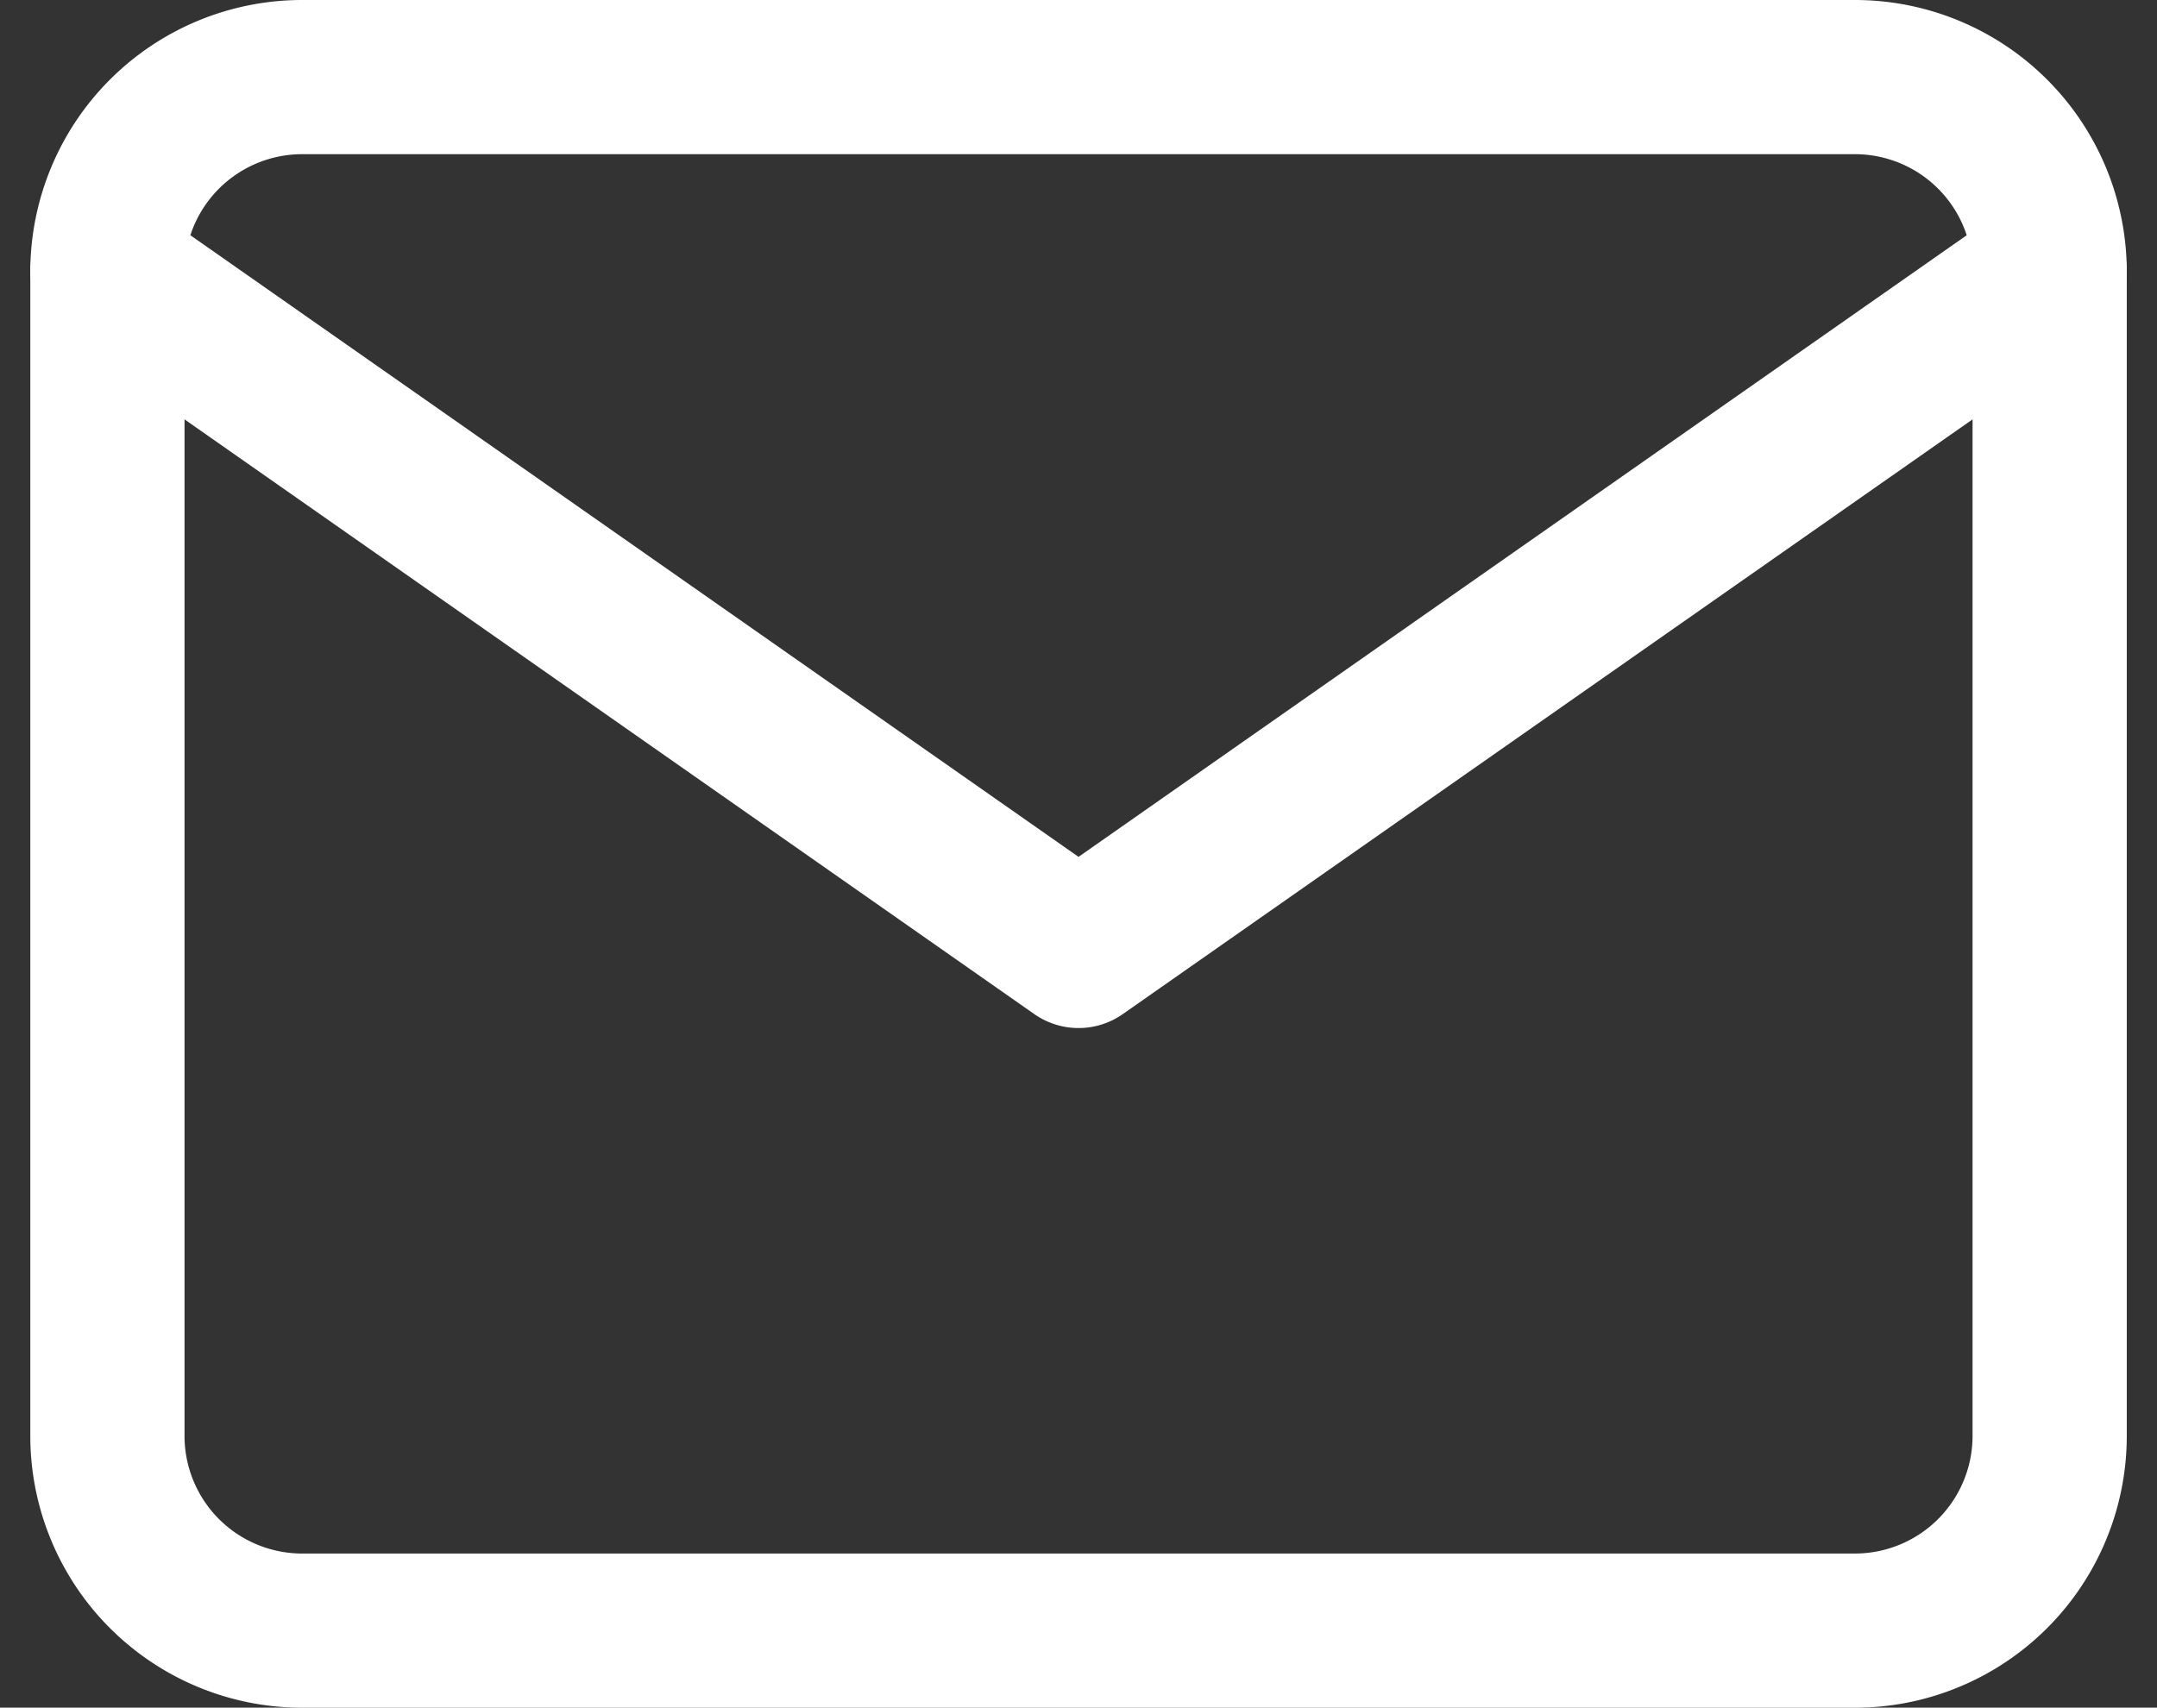
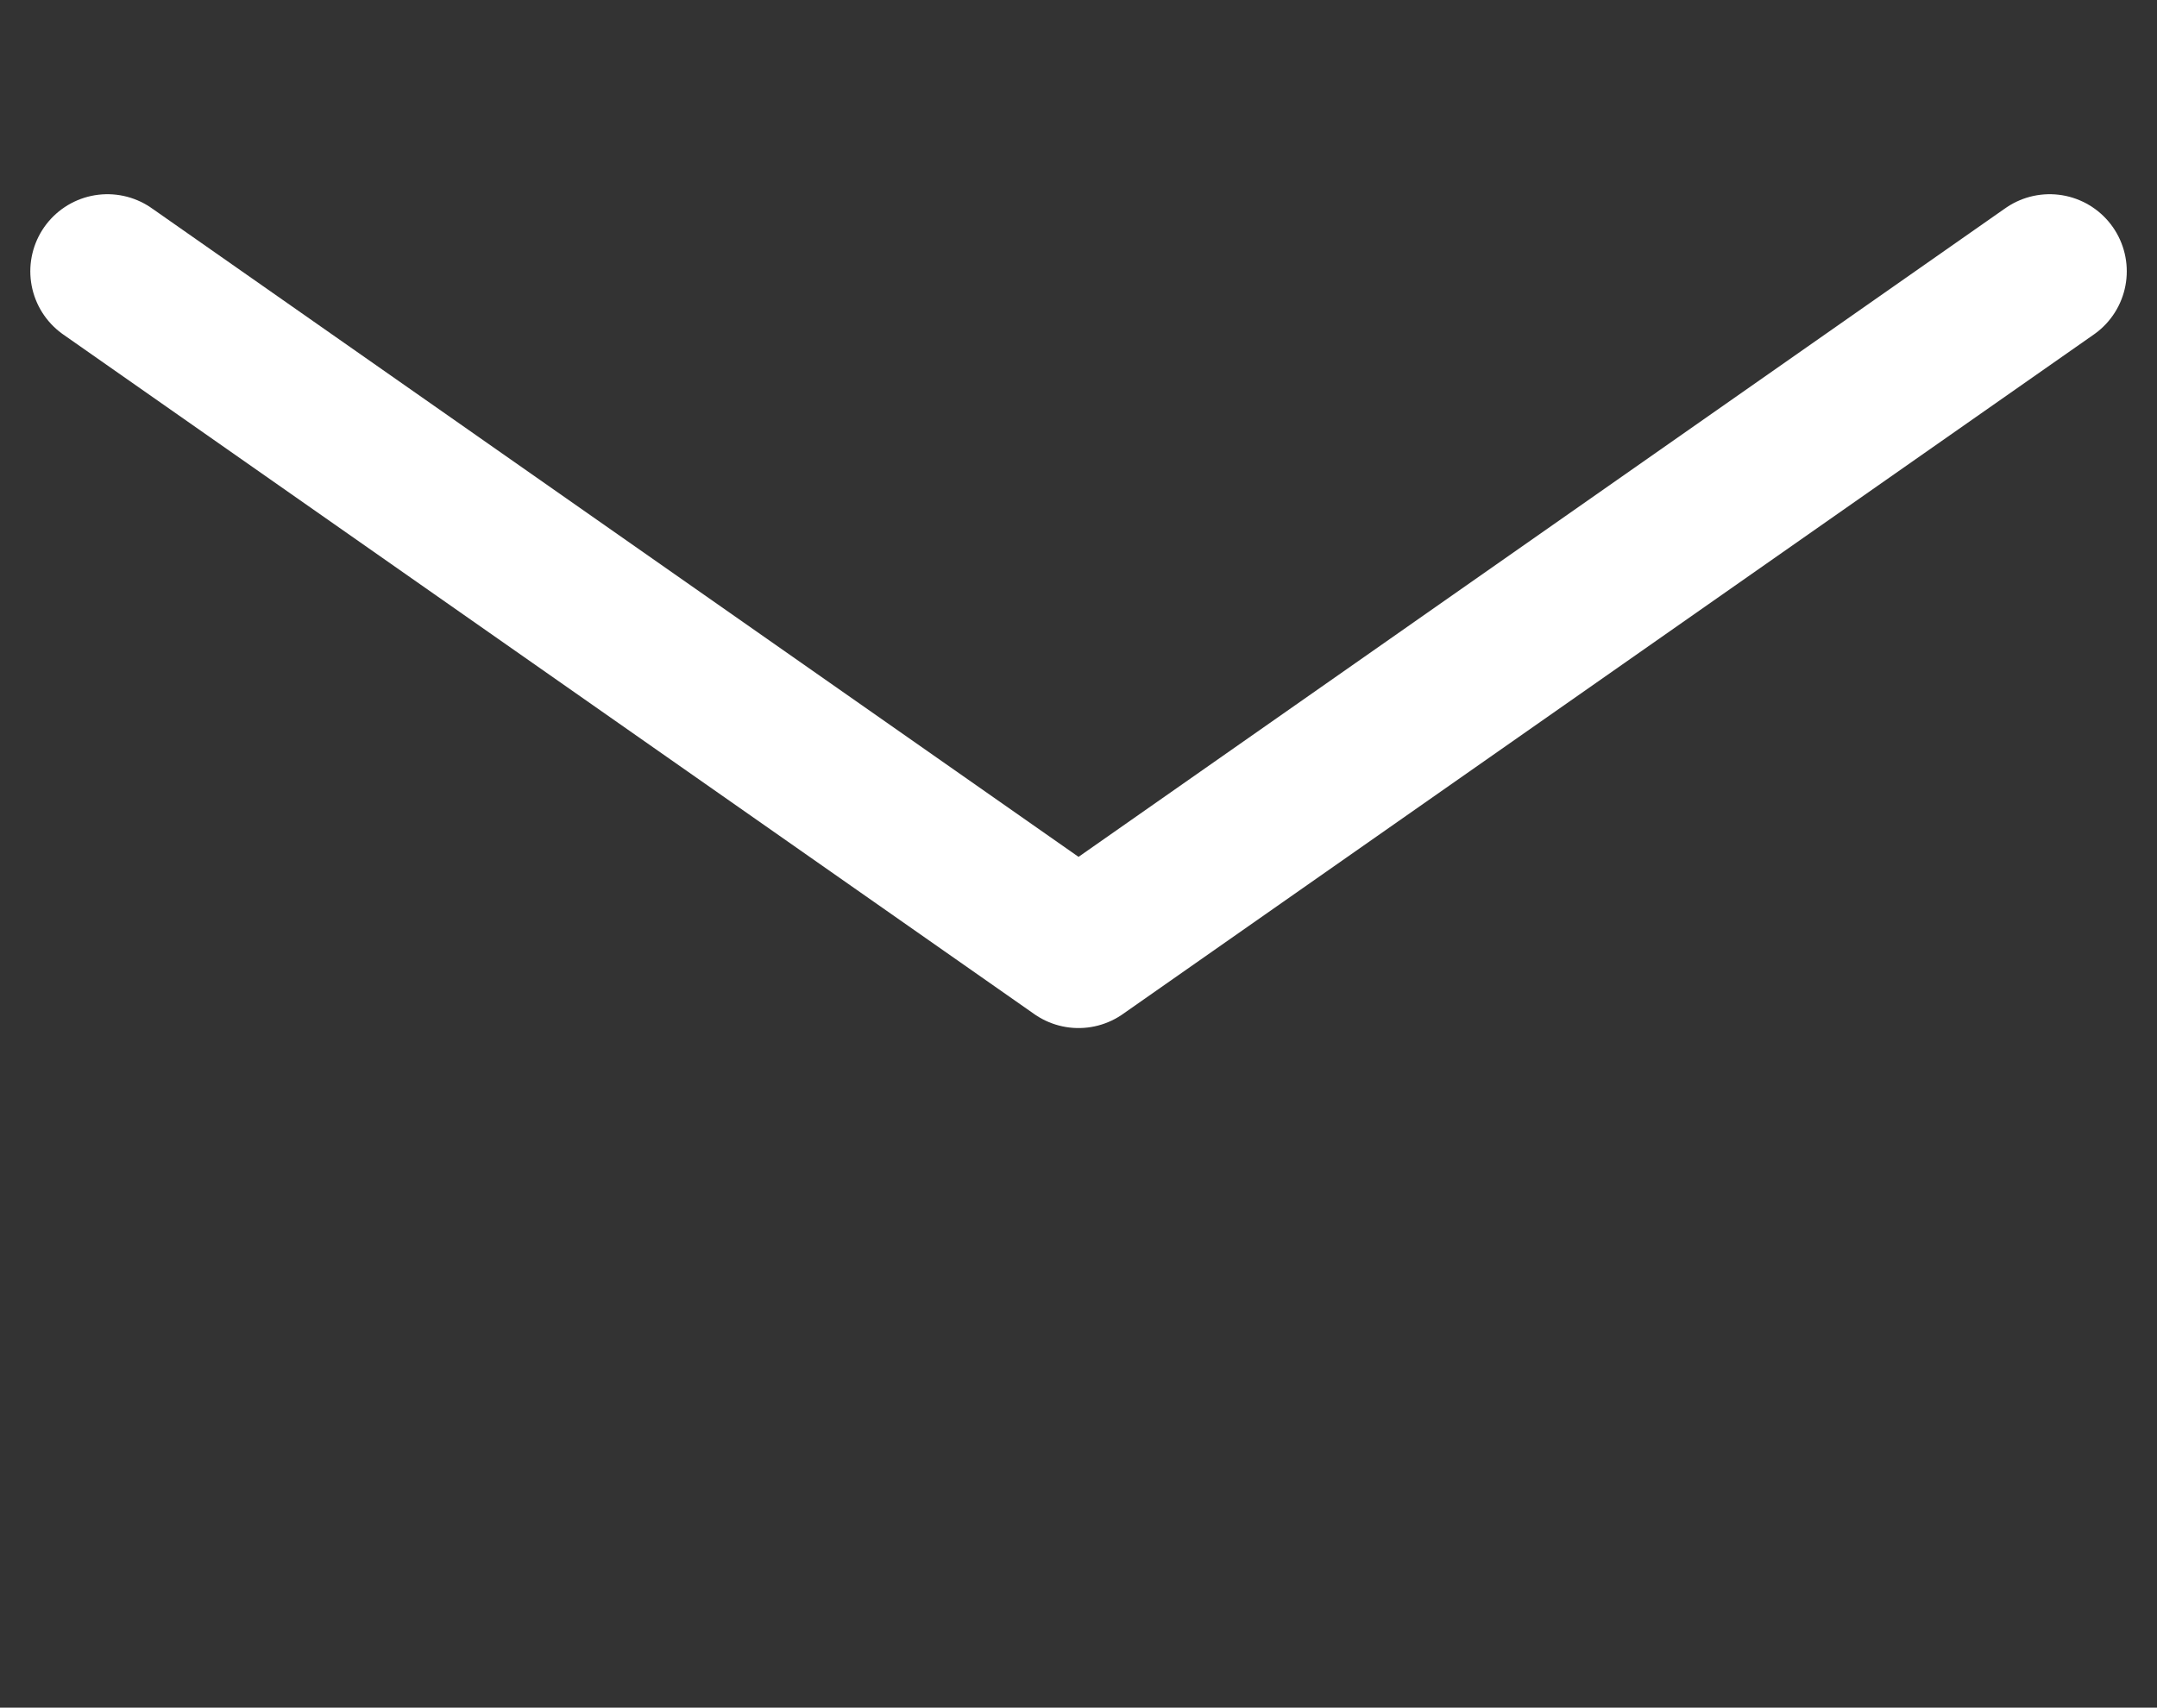
<svg xmlns="http://www.w3.org/2000/svg" width="27.973" height="22.15" viewBox="0 0 27.973 22.15">
  <rect x="0" y="0" width="27.973" height="22.15" fill="#333333" stroke="none" />
  <g id="mail-white" transform="translate(1.393 1)">
-     <path id="Caminho_88" data-name="Caminho 88" d="M5.519,6h20.15a2.526,2.526,0,0,1,2.519,2.519V23.632a2.526,2.526,0,0,1-2.519,2.519H5.519A2.526,2.526,0,0,1,3,23.632V8.519A2.526,2.526,0,0,1,5.519,6Z" transform="translate(-3 -6)" fill="none" stroke="#fff" stroke-linecap="round" stroke-linejoin="round" stroke-width="2" />
    <path id="Caminho_89" data-name="Caminho 89" d="M28.188,9,15.594,17.816,3,9" transform="translate(-3 -6.481)" fill="none" stroke="#fff" stroke-linecap="round" stroke-linejoin="round" stroke-width="2" />
  </g>
</svg>